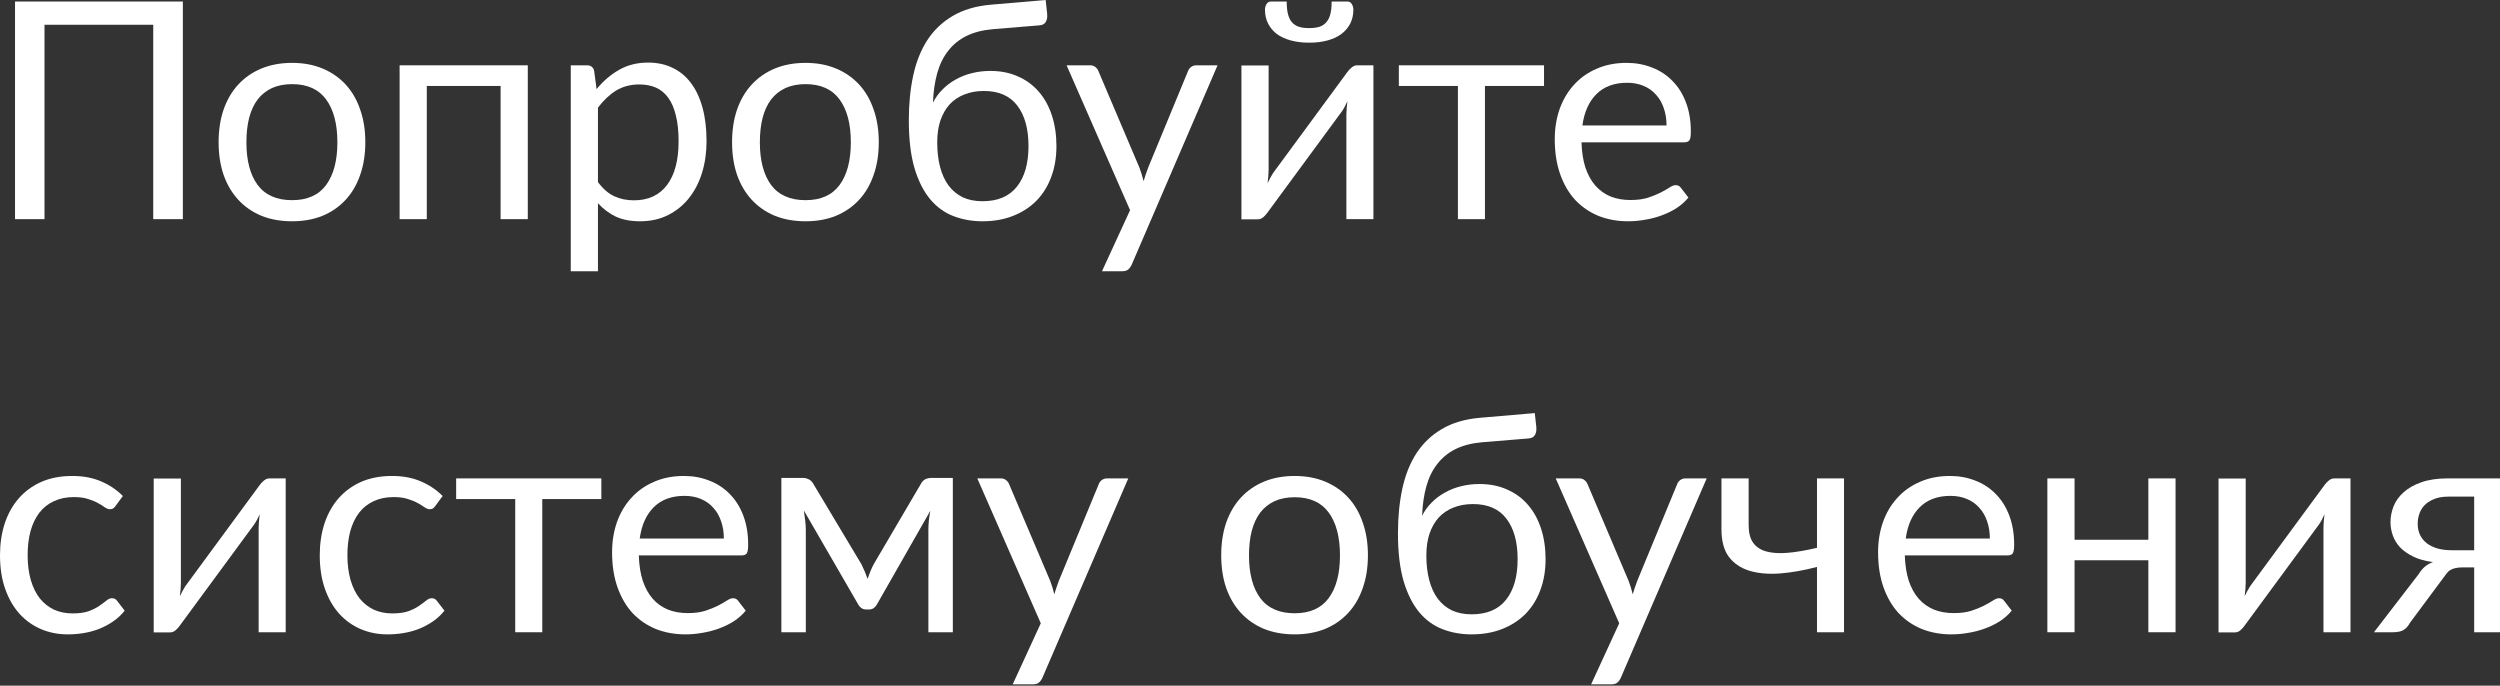
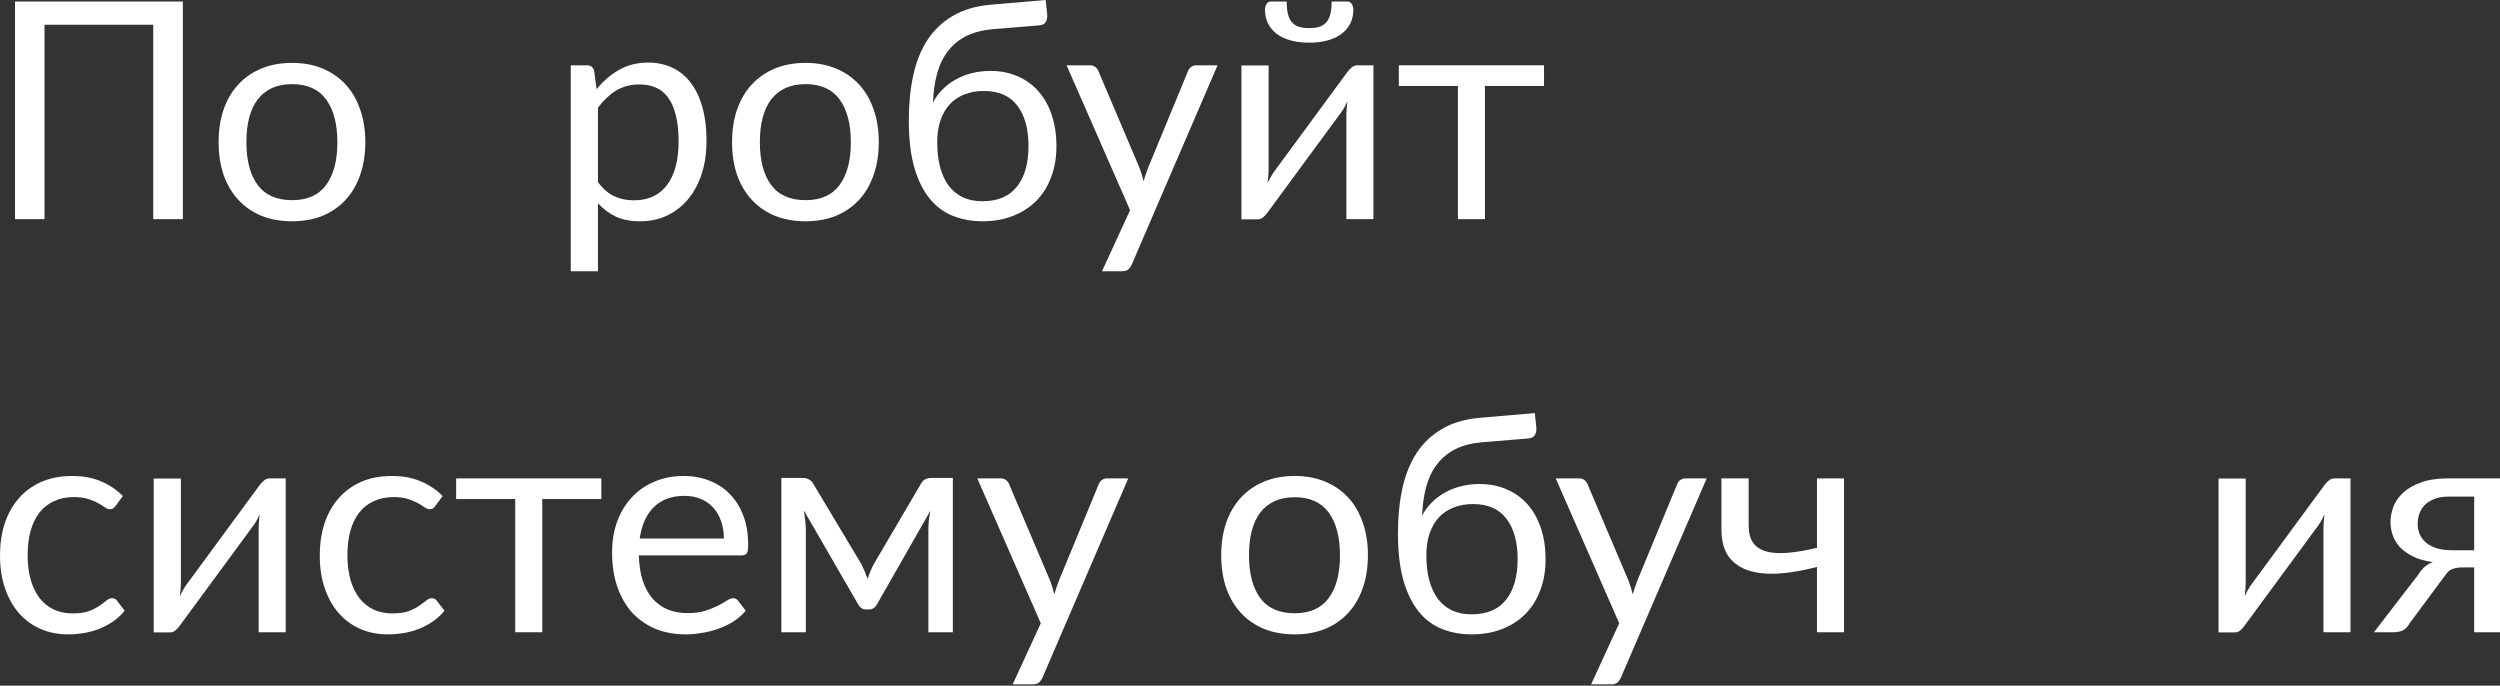
<svg xmlns="http://www.w3.org/2000/svg" width="824" height="226" viewBox="0 0 824 226" fill="none">
  <rect x="0" y="0" width="824" height="226" fill="#333333" stroke="none" />
  <path d="M60.269 72.233H50.508V8.159H14.667V72.233H4.956V0.501H60.269V72.233Z" fill="white" />
  <path d="M96.283 20.724C99.987 20.724 103.324 21.341 106.294 22.576C109.264 23.811 111.8 25.562 113.903 27.832C116.005 30.101 117.607 32.854 118.708 36.091C119.843 39.295 120.41 42.882 120.41 46.853C120.41 50.858 119.843 54.462 118.708 57.666C117.607 60.87 116.005 63.606 113.903 65.875C111.8 68.144 109.264 69.897 106.294 71.131C103.324 72.333 99.987 72.933 96.283 72.933C92.545 72.933 89.174 72.333 86.171 71.131C83.201 69.897 80.665 68.144 78.562 65.875C76.46 63.606 74.841 60.87 73.707 57.666C72.606 54.462 72.055 50.858 72.055 46.853C72.055 42.882 72.606 39.295 73.707 36.091C74.841 32.854 76.46 30.101 78.562 27.832C80.665 25.562 83.201 23.811 86.171 22.576C89.174 21.341 92.545 20.724 96.283 20.724ZM96.283 65.975C101.288 65.975 105.026 64.307 107.495 60.97C109.965 57.599 111.2 52.91 111.2 46.904C111.2 40.863 109.965 36.158 107.495 32.788C105.026 29.417 101.288 27.732 96.283 27.732C93.746 27.732 91.527 28.166 89.625 29.033C87.756 29.901 86.188 31.152 84.92 32.788C83.685 34.423 82.751 36.442 82.117 38.844C81.516 41.214 81.215 43.9 81.215 46.904C81.215 52.91 82.45 57.599 84.92 60.97C87.422 64.307 91.21 65.975 96.283 65.975Z" fill="white" />
-   <path d="M173.96 72.233H164.999V28.332H140.672V72.233H131.711V21.525H173.96V72.233Z" fill="white" />
  <path d="M197.084 60.019C198.719 62.221 200.504 63.773 202.44 64.674C204.375 65.575 206.545 66.025 208.947 66.025C213.686 66.025 217.324 64.34 219.86 60.97C222.396 57.599 223.664 52.794 223.664 46.553C223.664 43.249 223.364 40.413 222.763 38.044C222.196 35.674 221.362 33.739 220.26 32.237C219.159 30.702 217.807 29.584 216.206 28.883C214.604 28.182 212.785 27.832 210.749 27.832C207.846 27.832 205.293 28.499 203.091 29.834C200.921 31.169 198.919 33.054 197.084 35.49V60.019ZM196.633 29.384C198.769 26.747 201.239 24.628 204.042 23.026C206.845 21.424 210.049 20.624 213.653 20.624C216.589 20.624 219.242 21.191 221.612 22.326C223.981 23.427 226 25.079 227.669 27.281C229.337 29.45 230.622 32.153 231.523 35.39C232.424 38.627 232.875 42.348 232.875 46.553C232.875 50.291 232.374 53.778 231.373 57.015C230.372 60.219 228.92 63.005 227.018 65.375C225.149 67.711 222.847 69.563 220.11 70.931C217.407 72.266 214.354 72.933 210.95 72.933C207.846 72.933 205.176 72.416 202.94 71.382C200.738 70.314 198.786 68.845 197.084 66.977V89.402H188.124V21.525H193.48C194.748 21.525 195.532 22.142 195.832 23.377L196.633 29.384Z" fill="white" />
  <path d="M265.519 20.724C269.223 20.724 272.56 21.341 275.53 22.576C278.5 23.811 281.037 25.562 283.139 27.832C285.242 30.101 286.843 32.854 287.945 36.091C289.079 39.295 289.647 42.882 289.647 46.853C289.647 50.858 289.079 54.462 287.945 57.666C286.843 60.87 285.242 63.606 283.139 65.875C281.037 68.144 278.5 69.897 275.53 71.131C272.56 72.333 269.223 72.933 265.519 72.933C261.781 72.933 258.411 72.333 255.407 71.131C252.437 69.897 249.901 68.144 247.799 65.875C245.696 63.606 244.078 60.87 242.943 57.666C241.842 54.462 241.291 50.858 241.291 46.853C241.291 42.882 241.842 39.295 242.943 36.091C244.078 32.854 245.696 30.101 247.799 27.832C249.901 25.562 252.437 23.811 255.407 22.576C258.411 21.341 261.781 20.724 265.519 20.724ZM265.519 65.975C270.525 65.975 274.262 64.307 276.732 60.97C279.201 57.599 280.436 52.91 280.436 46.904C280.436 40.863 279.201 36.158 276.732 32.788C274.262 29.417 270.525 27.732 265.519 27.732C262.983 27.732 260.764 28.166 258.861 29.033C256.993 29.901 255.424 31.152 254.156 32.788C252.921 34.423 251.987 36.442 251.353 38.844C250.752 41.214 250.452 43.9 250.452 46.904C250.452 52.91 251.687 57.599 254.156 60.97C256.659 64.307 260.446 65.975 265.519 65.975Z" fill="white" />
  <path d="M323.824 66.326C328.83 66.326 332.601 64.741 335.137 61.57C337.706 58.367 338.991 53.895 338.991 48.155C338.991 42.449 337.756 37.993 335.287 34.79C332.851 31.586 329.18 29.984 324.274 29.984C321.905 29.984 319.769 30.368 317.867 31.136C315.965 31.87 314.346 32.954 313.012 34.389C311.71 35.824 310.692 37.593 309.958 39.695C309.257 41.798 308.907 44.2 308.907 46.904C308.907 49.94 309.224 52.66 309.858 55.063C310.492 57.466 311.426 59.501 312.661 61.17C313.929 62.839 315.481 64.123 317.316 65.024C319.185 65.892 321.354 66.326 323.824 66.326ZM327.278 9.611C323.874 9.911 320.954 10.662 318.518 11.864C316.115 13.065 314.113 14.7 312.511 16.769C310.909 18.805 309.708 21.258 308.907 24.128C308.106 26.997 307.639 30.235 307.505 33.839C308.306 32.237 309.341 30.802 310.609 29.534C311.877 28.232 313.329 27.131 314.964 26.23C316.599 25.296 318.368 24.595 320.27 24.128C322.205 23.627 324.258 23.377 326.427 23.377C329.797 23.377 332.817 23.977 335.487 25.179C338.19 26.347 340.476 28.015 342.345 30.184C344.247 32.354 345.699 34.973 346.7 38.044C347.701 41.08 348.202 44.451 348.202 48.155C348.202 51.926 347.618 55.347 346.45 58.417C345.315 61.453 343.68 64.056 341.544 66.226C339.408 68.361 336.839 70.013 333.835 71.181C330.865 72.349 327.528 72.933 323.824 72.933C320.42 72.933 317.233 72.366 314.263 71.231C311.293 70.097 308.723 68.228 306.554 65.625C304.385 63.022 302.666 59.601 301.398 55.363C300.163 51.092 299.546 45.836 299.546 39.595C299.546 34.256 300.03 29.35 300.998 24.878C301.966 20.407 303.517 16.519 305.653 13.215C307.822 9.911 310.609 7.258 314.013 5.256C317.45 3.22 321.621 1.986 326.527 1.552L344.648 0L345.148 4.605C345.248 5.64 345.098 6.507 344.698 7.208C344.297 7.909 343.58 8.293 342.545 8.36L327.278 9.611Z" fill="white" />
  <path d="M401.305 21.525L373.023 87.2C372.723 87.867 372.339 88.401 371.872 88.802C371.438 89.202 370.754 89.402 369.819 89.402H363.212L372.472 69.279L351.548 21.525H359.257C360.025 21.525 360.626 21.725 361.059 22.125C361.527 22.492 361.844 22.91 362.01 23.377L375.576 55.313C376.11 56.715 376.56 58.183 376.927 59.718C377.395 58.15 377.895 56.665 378.429 55.263L391.594 23.377C391.794 22.843 392.128 22.409 392.595 22.075C393.096 21.708 393.647 21.525 394.247 21.525H401.305Z" fill="white" />
  <path d="M452.677 21.525V72.233H443.766V37.793C443.766 37.126 443.8 36.408 443.866 35.641C443.933 34.873 444.017 34.106 444.117 33.338C443.816 34.005 443.516 34.623 443.216 35.19C442.915 35.758 442.598 36.275 442.265 36.742L417.787 70.03C417.42 70.564 416.952 71.081 416.385 71.582C415.851 72.049 415.25 72.283 414.583 72.283H409.177V21.575H418.137V56.014C418.137 56.648 418.104 57.349 418.037 58.116C417.97 58.851 417.887 59.601 417.787 60.369C418.087 59.735 418.387 59.151 418.688 58.617C418.988 58.05 419.288 57.532 419.589 57.065L444.067 23.777C444.434 23.243 444.901 22.743 445.468 22.276C446.036 21.775 446.653 21.525 447.32 21.525H452.677ZM431.502 9.261C432.871 9.261 434.022 9.11 434.956 8.81C435.891 8.476 436.642 7.959 437.209 7.258C437.81 6.557 438.243 5.656 438.51 4.555C438.777 3.454 438.911 2.102 438.911 0.501H444.117C444.751 0.501 445.235 0.784 445.568 1.352C445.902 1.919 446.069 2.536 446.069 3.204C446.069 4.872 445.735 6.374 445.068 7.709C444.4 9.044 443.433 10.195 442.165 11.163C440.93 12.097 439.411 12.815 437.609 13.315C435.807 13.816 433.772 14.066 431.502 14.066C429.233 14.066 427.197 13.816 425.395 13.315C423.593 12.815 422.058 12.097 420.79 11.163C419.555 10.195 418.604 9.044 417.937 7.709C417.269 6.374 416.936 4.872 416.936 3.204C416.936 2.536 417.103 1.919 417.436 1.352C417.77 0.784 418.254 0.501 418.888 0.501H424.094C424.094 2.102 424.227 3.454 424.494 4.555C424.761 5.656 425.178 6.557 425.746 7.258C426.346 7.959 427.114 8.476 428.048 8.81C428.983 9.11 430.134 9.261 431.502 9.261Z" fill="white" />
  <path d="M508.91 28.332H489.438V72.233H480.528V28.332H461.056V21.525H508.91V28.332Z" fill="white" />
-   <path d="M549.292 41.347C549.292 39.278 548.991 37.393 548.391 35.691C547.823 33.956 546.972 32.47 545.838 31.236C544.736 29.968 543.385 29 541.783 28.332C540.181 27.632 538.362 27.281 536.327 27.281C532.055 27.281 528.668 28.533 526.165 31.035C523.696 33.505 522.161 36.942 521.56 41.347H549.292ZM556.5 65.124C555.399 66.459 554.08 67.627 552.545 68.628C551.01 69.596 549.358 70.397 547.59 71.031C545.854 71.665 544.052 72.132 542.183 72.433C540.315 72.766 538.463 72.933 536.627 72.933C533.123 72.933 529.886 72.349 526.916 71.181C523.979 69.98 521.426 68.245 519.257 65.975C517.122 63.673 515.453 60.836 514.252 57.466C513.05 54.095 512.45 50.224 512.45 45.852C512.45 42.315 512.983 39.011 514.051 35.941C515.153 32.871 516.721 30.218 518.757 27.982C520.792 25.713 523.279 23.944 526.215 22.676C529.152 21.374 532.456 20.724 536.127 20.724C539.163 20.724 541.967 21.241 544.536 22.276C547.139 23.277 549.375 24.745 551.244 26.68C553.146 28.583 554.631 30.952 555.699 33.789C556.767 36.592 557.301 39.795 557.301 43.4C557.301 44.801 557.151 45.736 556.85 46.203C556.55 46.67 555.983 46.904 555.148 46.904H521.26C521.36 50.107 521.794 52.894 522.561 55.263C523.362 57.633 524.463 59.618 525.865 61.22C527.266 62.788 528.935 63.973 530.871 64.774C532.806 65.542 534.975 65.925 537.378 65.925C539.614 65.925 541.533 65.675 543.135 65.174C544.77 64.641 546.171 64.073 547.339 63.472C548.507 62.872 549.475 62.321 550.243 61.821C551.044 61.287 551.728 61.02 552.295 61.02C553.029 61.02 553.597 61.303 553.997 61.871L556.5 65.124Z" fill="white" />
  <path d="M38.144 166.69C37.877 167.058 37.61 167.341 37.343 167.541C37.076 167.742 36.709 167.842 36.241 167.842C35.741 167.842 35.19 167.642 34.59 167.241C33.989 166.807 33.238 166.34 32.337 165.839C31.469 165.339 30.385 164.888 29.083 164.488C27.815 164.054 26.247 163.837 24.378 163.837C21.875 163.837 19.672 164.288 17.77 165.189C15.868 166.056 14.266 167.324 12.965 168.993C11.697 170.662 10.729 172.681 10.062 175.05C9.427 177.419 9.11 180.072 9.11 183.009C9.11 186.079 9.461 188.816 10.162 191.218C10.862 193.588 11.847 195.59 13.115 197.225C14.416 198.827 15.968 200.062 17.77 200.93C19.606 201.764 21.658 202.181 23.927 202.181C26.096 202.181 27.882 201.931 29.284 201.43C30.685 200.896 31.836 200.312 32.737 199.678C33.672 199.044 34.439 198.477 35.04 197.976C35.674 197.442 36.291 197.175 36.892 197.175C37.626 197.175 38.194 197.459 38.594 198.026L41.097 201.28C39.996 202.648 38.744 203.816 37.343 204.784C35.941 205.752 34.423 206.569 32.788 207.237C31.186 207.871 29.5 208.338 27.732 208.638C25.963 208.939 24.161 209.089 22.326 209.089C19.155 209.089 16.202 208.505 13.465 207.337C10.762 206.169 8.41 204.484 6.407 202.281C4.405 200.045 2.837 197.309 1.702 194.072C0.567 190.835 0 187.147 0 183.009C0 179.238 0.517 175.751 1.552 172.547C2.62 169.343 4.155 166.59 6.157 164.288C8.193 161.952 10.679 160.133 13.616 158.831C16.586 157.53 19.989 156.879 23.827 156.879C27.398 156.879 30.535 157.463 33.238 158.631C35.974 159.766 38.394 161.384 40.496 163.487L38.144 166.69Z" fill="white" />
  <path d="M94.162 157.68V208.388H85.251V173.949C85.251 173.281 85.285 172.564 85.351 171.796C85.418 171.029 85.502 170.261 85.602 169.494C85.301 170.161 85.001 170.778 84.701 171.346C84.4 171.913 84.083 172.43 83.75 172.898L59.272 206.186C58.904 206.72 58.437 207.237 57.87 207.737C57.336 208.205 56.735 208.438 56.068 208.438H50.662V157.73H59.622V192.17C59.622 192.804 59.589 193.504 59.522 194.272C59.455 195.006 59.372 195.757 59.272 196.525C59.572 195.89 59.872 195.306 60.173 194.773C60.473 194.205 60.773 193.688 61.074 193.221L85.552 159.933C85.919 159.399 86.386 158.898 86.953 158.431C87.521 157.93 88.138 157.68 88.805 157.68H94.162Z" fill="white" />
  <path d="M143.537 166.69C143.27 167.058 143.003 167.341 142.737 167.541C142.47 167.742 142.102 167.842 141.635 167.842C141.135 167.842 140.584 167.642 139.983 167.241C139.383 166.807 138.632 166.34 137.731 165.839C136.863 165.339 135.779 164.888 134.477 164.488C133.209 164.054 131.641 163.837 129.772 163.837C127.269 163.837 125.066 164.288 123.164 165.189C121.262 166.056 119.66 167.324 118.359 168.993C117.091 170.662 116.123 172.681 115.455 175.05C114.821 177.419 114.504 180.072 114.504 183.009C114.504 186.079 114.855 188.816 115.555 191.218C116.256 193.588 117.241 195.59 118.509 197.225C119.81 198.827 121.362 200.062 123.164 200.93C125 201.764 127.052 202.181 129.321 202.181C131.49 202.181 133.276 201.931 134.677 201.43C136.079 200.896 137.23 200.312 138.131 199.678C139.066 199.044 139.833 198.477 140.434 197.976C141.068 197.442 141.685 197.175 142.286 197.175C143.02 197.175 143.587 197.459 143.988 198.026L146.491 201.28C145.39 202.648 144.138 203.816 142.737 204.784C141.335 205.752 139.817 206.569 138.181 207.237C136.579 207.871 134.894 208.338 133.126 208.638C131.357 208.939 129.555 209.089 127.719 209.089C124.549 209.089 121.596 208.505 118.859 207.337C116.156 206.169 113.803 204.484 111.801 202.281C109.799 200.045 108.23 197.309 107.096 194.072C105.961 190.835 105.394 187.147 105.394 183.009C105.394 179.238 105.911 175.751 106.946 172.547C108.014 169.343 109.549 166.59 111.551 164.288C113.587 161.952 116.073 160.133 119.009 158.831C121.979 157.53 125.383 156.879 129.221 156.879C132.792 156.879 135.929 157.463 138.632 158.631C141.368 159.766 143.788 161.384 145.89 163.487L143.537 166.69Z" fill="white" />
  <path d="M198.204 164.488H178.732V208.388H169.821V164.488H150.349V157.68H198.204V164.488Z" fill="white" />
  <path d="M238.585 177.503C238.585 175.434 238.285 173.548 237.684 171.846C237.117 170.111 236.266 168.626 235.131 167.391C234.03 166.123 232.678 165.155 231.077 164.488C229.475 163.787 227.656 163.437 225.62 163.437C221.349 163.437 217.962 164.688 215.459 167.191C212.989 169.661 211.454 173.098 210.853 177.503H238.585ZM245.793 201.28C244.692 202.615 243.374 203.783 241.839 204.784C240.304 205.752 238.652 206.553 236.883 207.187C235.148 207.821 233.346 208.288 231.477 208.588C229.608 208.922 227.756 209.089 225.921 209.089C222.417 209.089 219.18 208.505 216.21 207.337C213.273 206.136 210.72 204.4 208.551 202.131C206.415 199.828 204.746 196.992 203.545 193.621C202.344 190.251 201.743 186.38 201.743 182.008C201.743 178.471 202.277 175.167 203.345 172.097C204.446 169.026 206.015 166.373 208.05 164.138C210.086 161.868 212.572 160.1 215.509 158.831C218.445 157.53 221.749 156.879 225.42 156.879C228.457 156.879 231.26 157.396 233.83 158.431C236.433 159.432 238.669 160.901 240.537 162.836C242.439 164.738 243.925 167.108 244.992 169.944C246.06 172.747 246.594 175.951 246.594 179.555C246.594 180.957 246.444 181.891 246.144 182.358C245.843 182.826 245.276 183.059 244.442 183.059H210.553C210.653 186.263 211.087 189.049 211.855 191.419C212.655 193.788 213.757 195.774 215.158 197.376C216.56 198.944 218.228 200.129 220.164 200.93C222.1 201.697 224.269 202.081 226.671 202.081C228.907 202.081 230.826 201.831 232.428 201.33C234.063 200.796 235.465 200.229 236.633 199.628C237.801 199.027 238.769 198.477 239.536 197.976C240.337 197.442 241.021 197.175 241.589 197.175C242.323 197.175 242.89 197.459 243.29 198.026L245.793 201.28Z" fill="white" />
  <path d="M314.053 157.53V208.388H305.994V174.7C305.994 173.765 306.044 172.731 306.144 171.596C306.278 170.428 306.445 169.343 306.645 168.342L289.025 199.228C288.758 199.728 288.407 200.129 287.974 200.429C287.54 200.729 287.039 200.88 286.472 200.88H285.471C284.903 200.88 284.386 200.729 283.919 200.429C283.485 200.129 283.135 199.728 282.868 199.228L264.947 168.242C265.114 169.243 265.264 170.345 265.398 171.546C265.531 172.714 265.598 173.765 265.598 174.7V208.388H257.539V157.53H264.697C265.331 157.53 265.948 157.68 266.549 157.98C267.15 158.247 267.667 158.765 268.101 159.532L283.919 185.962C284.686 187.498 285.371 189.116 285.971 190.818C286.539 189.049 287.206 187.431 287.974 185.962L303.491 159.532C303.925 158.731 304.442 158.197 305.043 157.93C305.644 157.663 306.261 157.53 306.895 157.53H314.053Z" fill="white" />
  <path d="M371.877 157.68L343.595 223.355C343.295 224.023 342.911 224.557 342.444 224.957C342.01 225.357 341.326 225.558 340.391 225.558H333.784L343.044 205.435L322.12 157.68H329.829C330.597 157.68 331.197 157.88 331.631 158.281C332.098 158.648 332.415 159.065 332.582 159.532L346.148 191.469C346.682 192.87 347.132 194.339 347.499 195.874C347.967 194.305 348.467 192.82 349.001 191.419L362.166 159.532C362.366 158.998 362.7 158.564 363.167 158.231C363.668 157.864 364.218 157.68 364.819 157.68H371.877Z" fill="white" />
  <path d="M426.738 156.879C430.443 156.879 433.78 157.497 436.75 158.731C439.72 159.966 442.256 161.718 444.358 163.987C446.461 166.257 448.063 169.01 449.164 172.247C450.299 175.45 450.866 179.038 450.866 183.009C450.866 187.014 450.299 190.618 449.164 193.821C448.063 197.025 446.461 199.762 444.358 202.031C442.256 204.3 439.72 206.052 436.75 207.287C433.78 208.488 430.443 209.089 426.738 209.089C423.001 209.089 419.63 208.488 416.627 207.287C413.657 206.052 411.12 204.3 409.018 202.031C406.916 199.762 405.297 197.025 404.163 193.821C403.061 190.618 402.511 187.014 402.511 183.009C402.511 179.038 403.061 175.45 404.163 172.247C405.297 169.01 406.916 166.257 409.018 163.987C411.12 161.718 413.657 159.966 416.627 158.731C419.63 157.497 423.001 156.879 426.738 156.879ZM426.738 202.131C431.744 202.131 435.482 200.462 437.951 197.125C440.421 193.755 441.655 189.066 441.655 183.059C441.655 177.019 440.421 172.314 437.951 168.943C435.482 165.572 431.744 163.887 426.738 163.887C424.202 163.887 421.983 164.321 420.081 165.189C418.212 166.056 416.643 167.308 415.375 168.943C414.141 170.578 413.206 172.597 412.572 175C411.971 177.369 411.671 180.056 411.671 183.059C411.671 189.066 412.906 193.755 415.375 197.125C417.878 200.462 421.666 202.131 426.738 202.131Z" fill="white" />
  <path d="M485.043 202.481C490.049 202.481 493.82 200.896 496.356 197.726C498.926 194.522 500.211 190.05 500.211 184.311C500.211 178.604 498.976 174.149 496.506 170.945C494.07 167.742 490.399 166.14 485.494 166.14C483.124 166.14 480.989 166.524 479.086 167.291C477.184 168.025 475.566 169.11 474.231 170.545C472.929 171.98 471.912 173.749 471.177 175.851C470.477 177.953 470.126 180.356 470.126 183.059C470.126 186.096 470.443 188.816 471.077 191.218C471.711 193.621 472.646 195.657 473.88 197.325C475.149 198.994 476.7 200.279 478.536 201.18C480.405 202.048 482.574 202.481 485.043 202.481ZM488.497 145.767C485.093 146.067 482.173 146.818 479.737 148.019C477.334 149.22 475.332 150.856 473.73 152.925C472.128 154.96 470.927 157.413 470.126 160.283C469.325 163.153 468.858 166.39 468.725 169.994C469.525 168.392 470.56 166.957 471.828 165.689C473.096 164.388 474.548 163.287 476.183 162.386C477.818 161.451 479.587 160.75 481.489 160.283C483.425 159.783 485.477 159.532 487.646 159.532C491.017 159.532 494.037 160.133 496.707 161.334C499.41 162.502 501.696 164.171 503.564 166.34C505.467 168.509 506.918 171.129 507.919 174.199C508.92 177.236 509.421 180.606 509.421 184.311C509.421 188.082 508.837 191.502 507.669 194.572C506.534 197.609 504.899 200.212 502.763 202.381C500.628 204.517 498.058 206.169 495.055 207.337C492.085 208.505 488.747 209.089 485.043 209.089C481.639 209.089 478.452 208.522 475.482 207.387C472.512 206.252 469.943 204.384 467.773 201.781C465.604 199.178 463.886 195.757 462.618 191.519C461.383 187.247 460.765 181.991 460.765 175.751C460.765 170.411 461.249 165.506 462.217 161.034C463.185 156.562 464.737 152.674 466.872 149.371C469.042 146.067 471.828 143.414 475.232 141.412C478.669 139.376 482.841 138.141 487.746 137.707L505.867 136.156L506.368 140.761C506.468 141.795 506.318 142.663 505.917 143.364C505.517 144.065 504.799 144.448 503.765 144.515L488.497 145.767Z" fill="white" />
  <path d="M562.525 157.68L534.242 223.355C533.942 224.023 533.558 224.557 533.091 224.957C532.657 225.357 531.973 225.558 531.039 225.558H524.431L533.692 205.435L512.768 157.68H520.477C521.244 157.68 521.845 157.88 522.279 158.281C522.746 158.648 523.063 159.065 523.23 159.532L536.795 191.469C537.329 192.87 537.78 194.339 538.147 195.874C538.614 194.305 539.115 192.82 539.649 191.419L552.814 159.532C553.014 158.998 553.348 158.564 553.815 158.231C554.315 157.864 554.866 157.68 555.467 157.68H562.525Z" fill="white" />
  <path d="M607.789 157.68V208.388H598.879V186.863C594.54 187.998 590.452 188.716 586.615 189.016C582.81 189.283 579.473 188.983 576.603 188.115C573.767 187.247 571.514 185.729 569.846 183.56C568.21 181.357 567.393 178.32 567.393 174.449V157.68H576.353V173.098C576.353 175.534 576.837 177.453 577.805 178.854C578.806 180.256 580.257 181.224 582.16 181.758C584.062 182.292 586.414 182.442 589.218 182.208C592.021 181.975 595.241 181.424 598.879 180.556V157.68H607.789Z" fill="white" />
-   <path d="M655.859 177.503C655.859 175.434 655.558 173.548 654.958 171.846C654.39 170.111 653.539 168.626 652.405 167.391C651.303 166.123 649.952 165.155 648.35 164.488C646.748 163.787 644.93 163.437 642.894 163.437C638.622 163.437 635.235 164.688 632.732 167.191C630.263 169.661 628.728 173.098 628.127 177.503H655.859ZM663.067 201.28C661.966 202.615 660.647 203.783 659.112 204.784C657.577 205.752 655.925 206.553 654.157 207.187C652.421 207.821 650.619 208.288 648.751 208.588C646.882 208.922 645.03 209.089 643.194 209.089C639.69 209.089 636.453 208.505 633.483 207.337C630.546 206.136 627.994 204.4 625.824 202.131C623.689 199.828 622.02 196.992 620.819 193.621C619.617 190.251 619.017 186.38 619.017 182.008C619.017 178.471 619.551 175.167 620.618 172.097C621.72 169.026 623.288 166.373 625.324 164.138C627.359 161.868 629.846 160.1 632.782 158.831C635.719 157.53 639.023 156.879 642.694 156.879C645.73 156.879 648.534 157.396 651.103 158.431C653.706 159.432 655.942 160.901 657.811 162.836C659.713 164.738 661.198 167.108 662.266 169.944C663.334 172.747 663.868 175.951 663.868 179.555C663.868 180.957 663.718 181.891 663.417 182.358C663.117 182.826 662.55 183.059 661.715 183.059H627.827C627.927 186.263 628.361 189.049 629.128 191.419C629.929 193.788 631.03 195.774 632.432 197.376C633.834 198.944 635.502 200.129 637.438 200.93C639.373 201.697 641.542 202.081 643.945 202.081C646.181 202.081 648.1 201.831 649.702 201.33C651.337 200.796 652.738 200.229 653.906 199.628C655.074 199.027 656.042 198.477 656.81 197.976C657.611 197.442 658.295 197.175 658.862 197.175C659.596 197.175 660.164 197.459 660.564 198.026L663.067 201.28Z" fill="white" />
-   <path d="M717.061 157.68V208.388H708.1V184.661H683.773V208.388H674.812V157.68H683.773V177.903H708.1V157.68H717.061Z" fill="white" />
  <path d="M774.724 157.68V208.388H765.814V173.949C765.814 173.281 765.847 172.564 765.914 171.796C765.981 171.029 766.064 170.261 766.164 169.494C765.864 170.161 765.564 170.778 765.263 171.346C764.963 171.913 764.646 172.43 764.312 172.898L739.834 206.186C739.467 206.72 739 207.237 738.433 207.737C737.899 208.205 737.298 208.438 736.631 208.438H731.224V157.73H740.185V192.17C740.185 192.804 740.151 193.504 740.085 194.272C740.018 195.006 739.934 195.757 739.834 196.525C740.135 195.89 740.435 195.306 740.735 194.773C741.036 194.205 741.336 193.688 741.636 193.221L766.114 159.933C766.481 159.399 766.949 158.898 767.516 158.431C768.083 157.93 768.701 157.68 769.368 157.68H774.724Z" fill="white" />
  <path d="M815.49 181.357V163.687H806.981C805.078 163.687 803.477 163.971 802.175 164.538C800.874 165.072 799.822 165.773 799.021 166.64C798.254 167.475 797.703 168.426 797.37 169.494C797.036 170.528 796.869 171.563 796.869 172.597C796.869 175.334 797.87 177.486 799.872 179.055C801.875 180.59 804.611 181.357 808.082 181.357H815.49ZM824 157.68V208.388H815.49V187.014H811.586C810.651 187.014 809.867 187.097 809.233 187.264C808.632 187.397 808.098 187.598 807.631 187.865C807.197 188.132 806.814 188.482 806.48 188.916C806.146 189.316 805.796 189.784 805.429 190.317L794.316 205.285C793.749 206.352 793.048 207.137 792.214 207.637C791.413 208.138 790.228 208.388 788.66 208.388H782.453L797.169 189.266C798.371 187.264 799.956 185.929 801.925 185.262C799.355 184.928 797.186 184.327 795.417 183.46C793.649 182.592 792.197 181.574 791.062 180.406C789.961 179.205 789.16 177.887 788.66 176.452C788.159 175.017 787.909 173.565 787.909 172.097C787.909 170.361 788.242 168.626 788.91 166.891C789.611 165.155 790.712 163.62 792.214 162.285C793.715 160.917 795.651 159.816 798.02 158.982C800.423 158.114 803.326 157.68 806.73 157.68H824Z" fill="white" />
</svg>